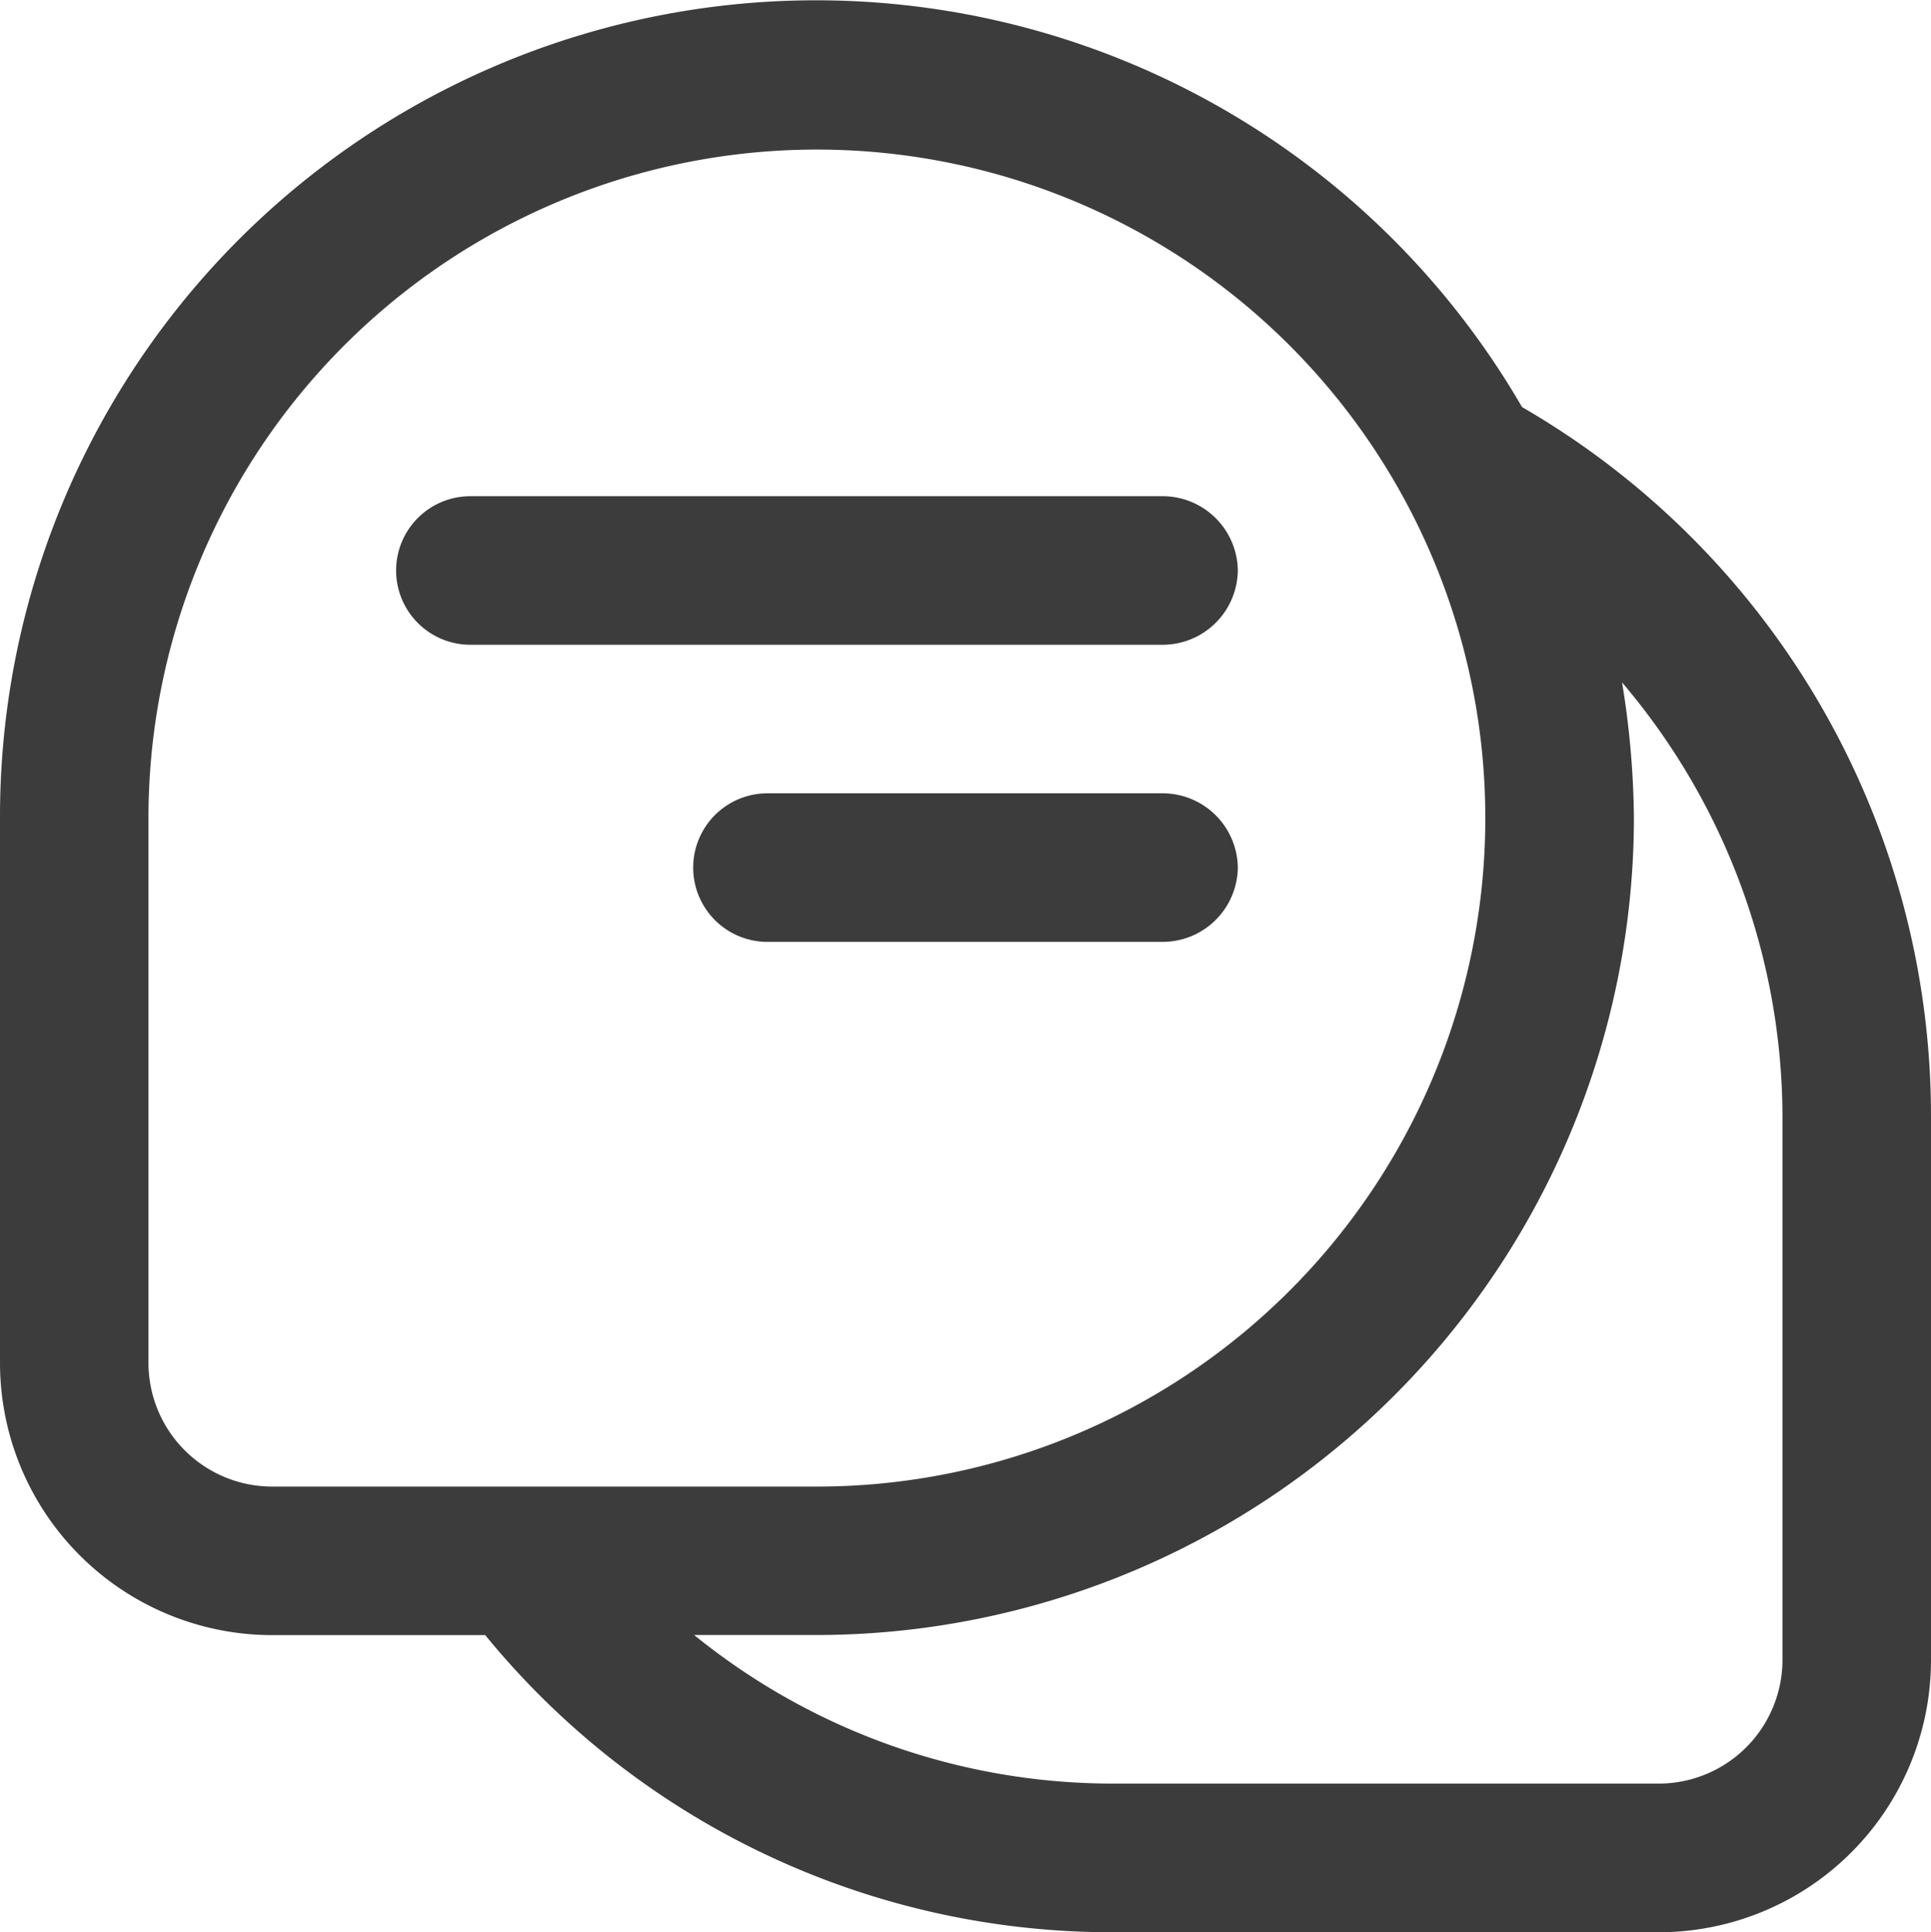
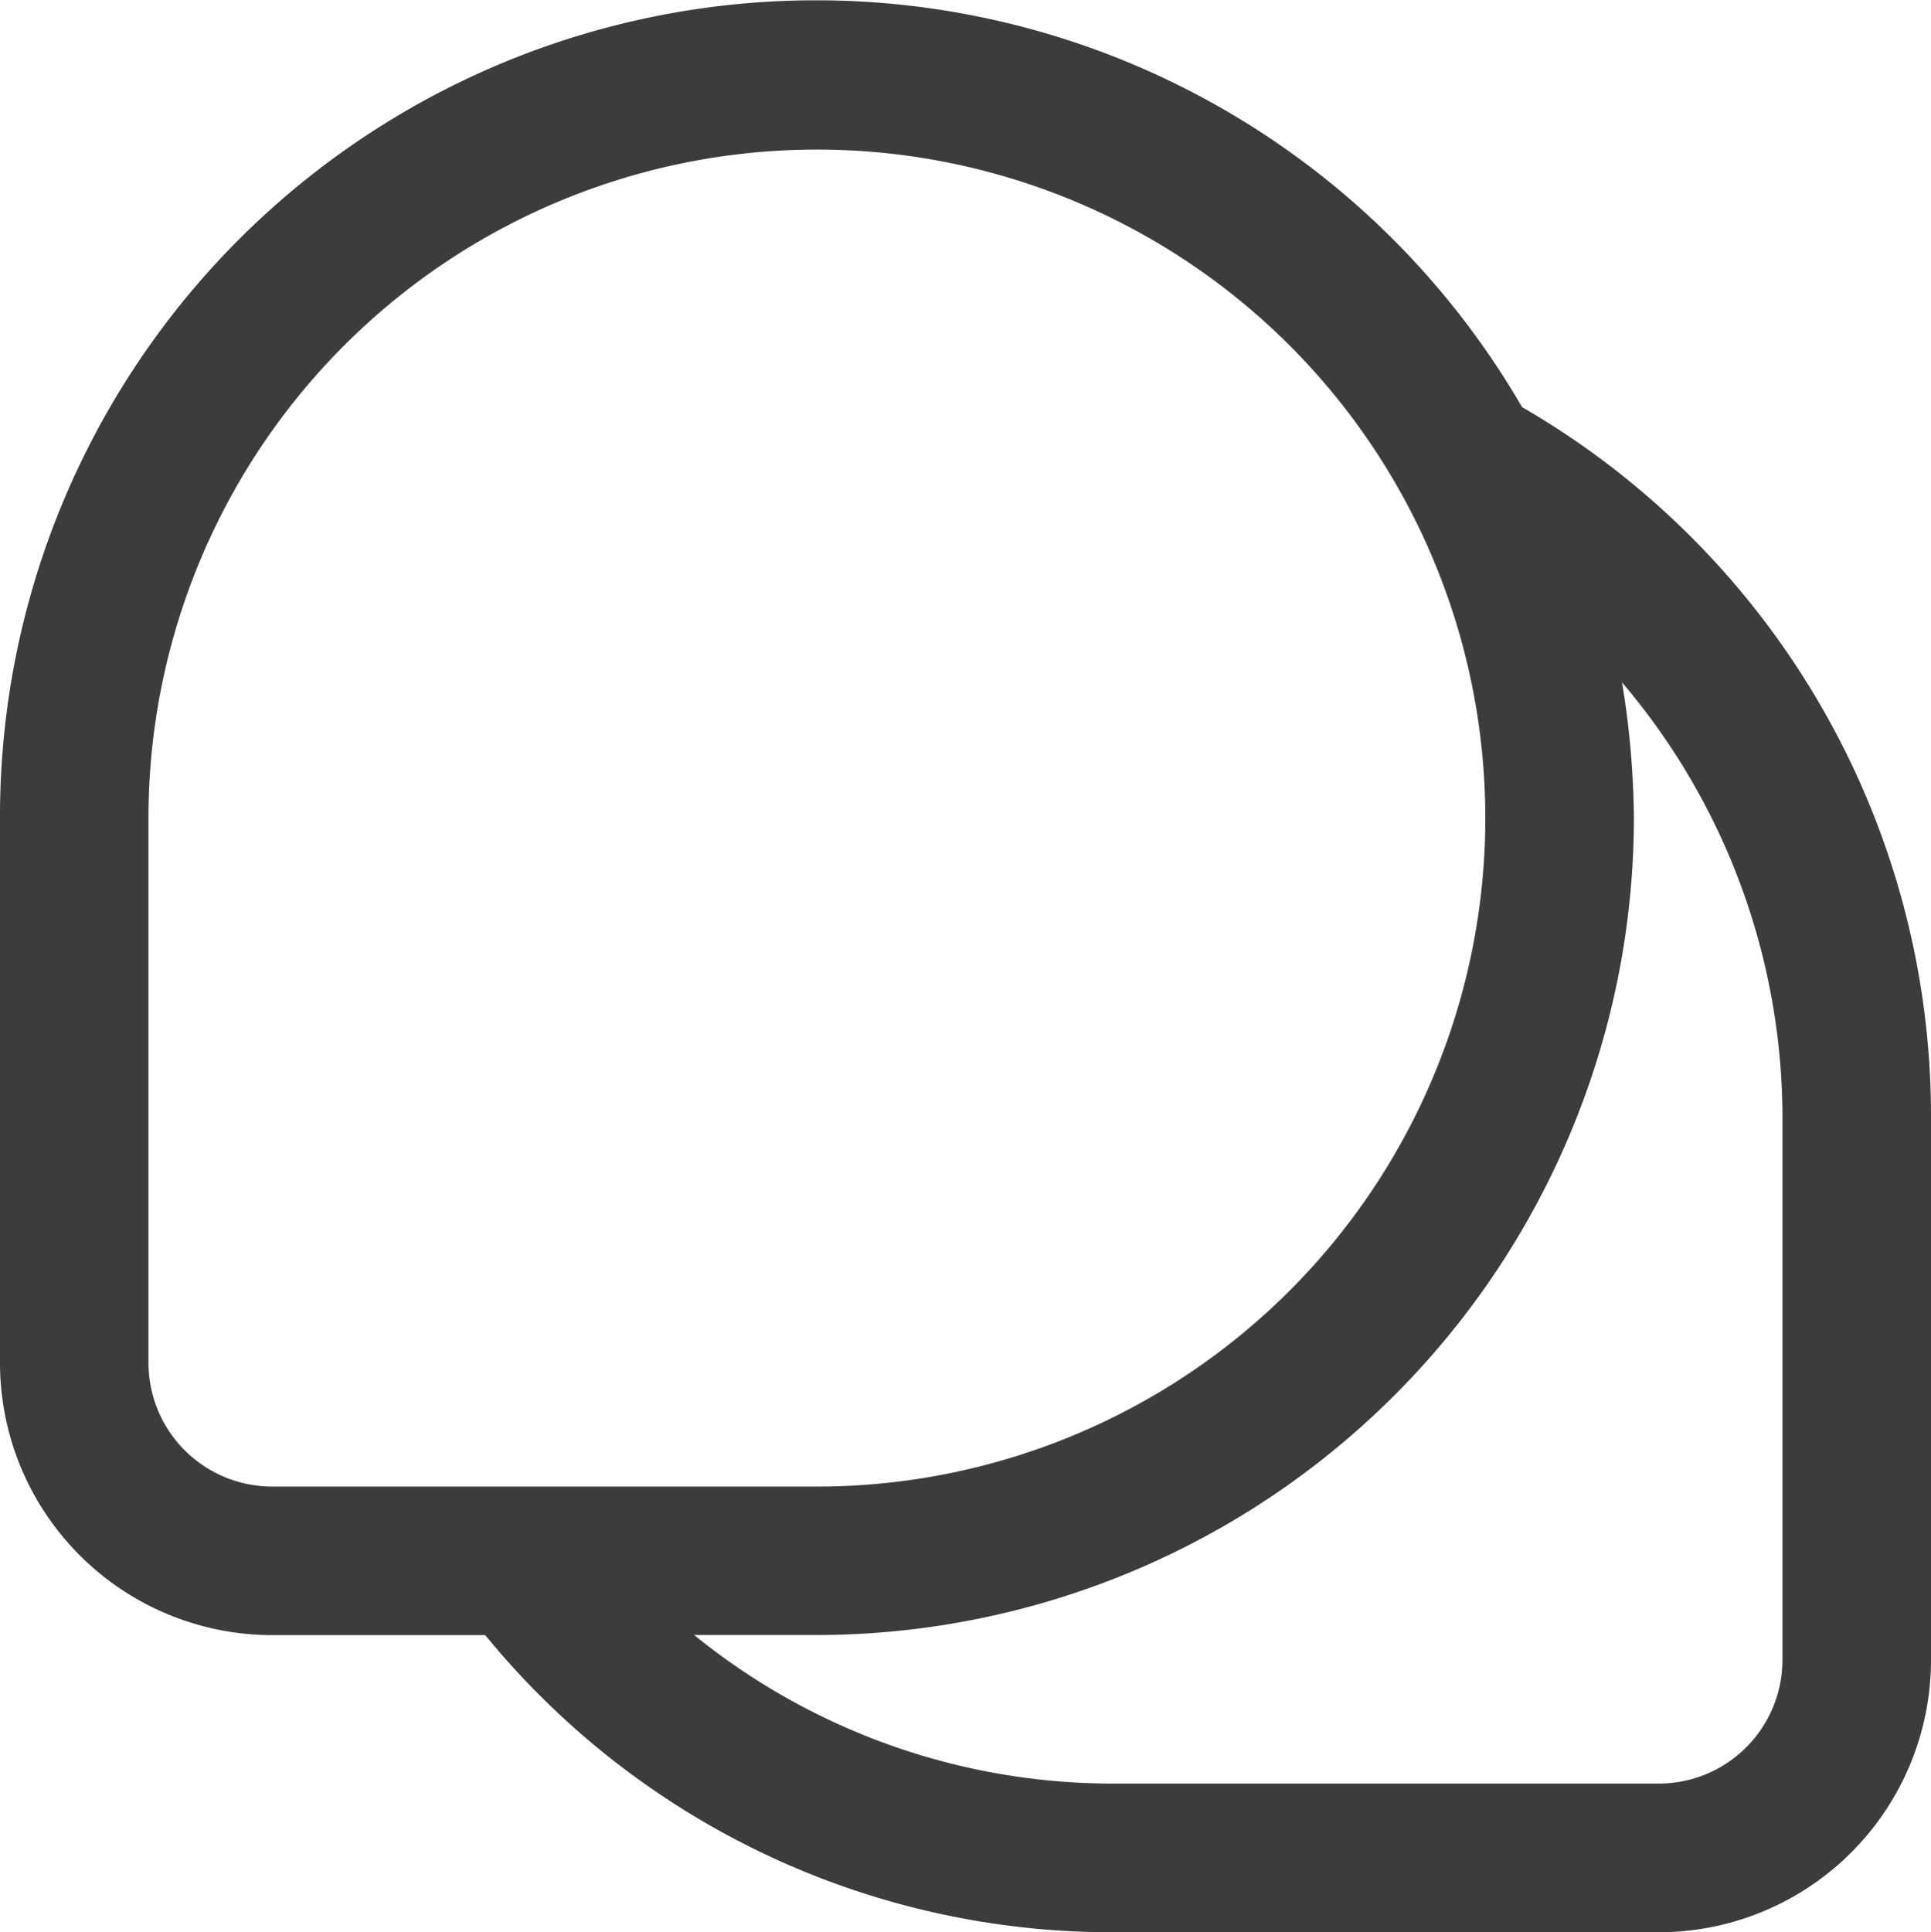
<svg xmlns="http://www.w3.org/2000/svg" width="95.596" height="95.647" viewBox="0 0 95.596 95.647">
  <g id="组_211" data-name="组 211" transform="translate(-2.25 -2.24)">
    <path id="路径_454" data-name="路径 454" d="M77.6,22.39h0A40.4,40.4,0,0,0,2.25,42.735V69.7A13.482,13.482,0,0,0,15.732,83.179h10.54A40.052,40.052,0,0,0,57.4,97.887H84.365A13.482,13.482,0,0,0,97.846,84.4V57.442A40.543,40.543,0,0,0,77.6,22.39ZM9.6,69.7V42.735A33.091,33.091,0,1,1,42.695,75.826H15.732A6.128,6.128,0,0,1,9.6,69.7ZM90.493,84.4a6.128,6.128,0,0,1-6.128,6.128H57.4a32.9,32.9,0,0,1-20.786-7.354h6.079A40.494,40.494,0,0,0,83.139,42.735a43.287,43.287,0,0,0-.588-6.716,33.287,33.287,0,0,1,7.942,21.423Z" transform="translate(0 0)" fill="#3c3c3c" />
-     <path id="路径_455" data-name="路径 455" d="M47.92,10.927A3.726,3.726,0,0,0,44.243,7.25H9.927a3.677,3.677,0,0,0,0,7.354H44.243a3.726,3.726,0,0,0,3.677-3.677Zm0,14.707a3.726,3.726,0,0,0-3.677-3.677H24.634a3.677,3.677,0,1,0,0,7.354H44.243A3.726,3.726,0,0,0,47.92,25.634Z" transform="translate(15.61 19.552)" fill="#3c3c3c" />
  </g>
</svg>